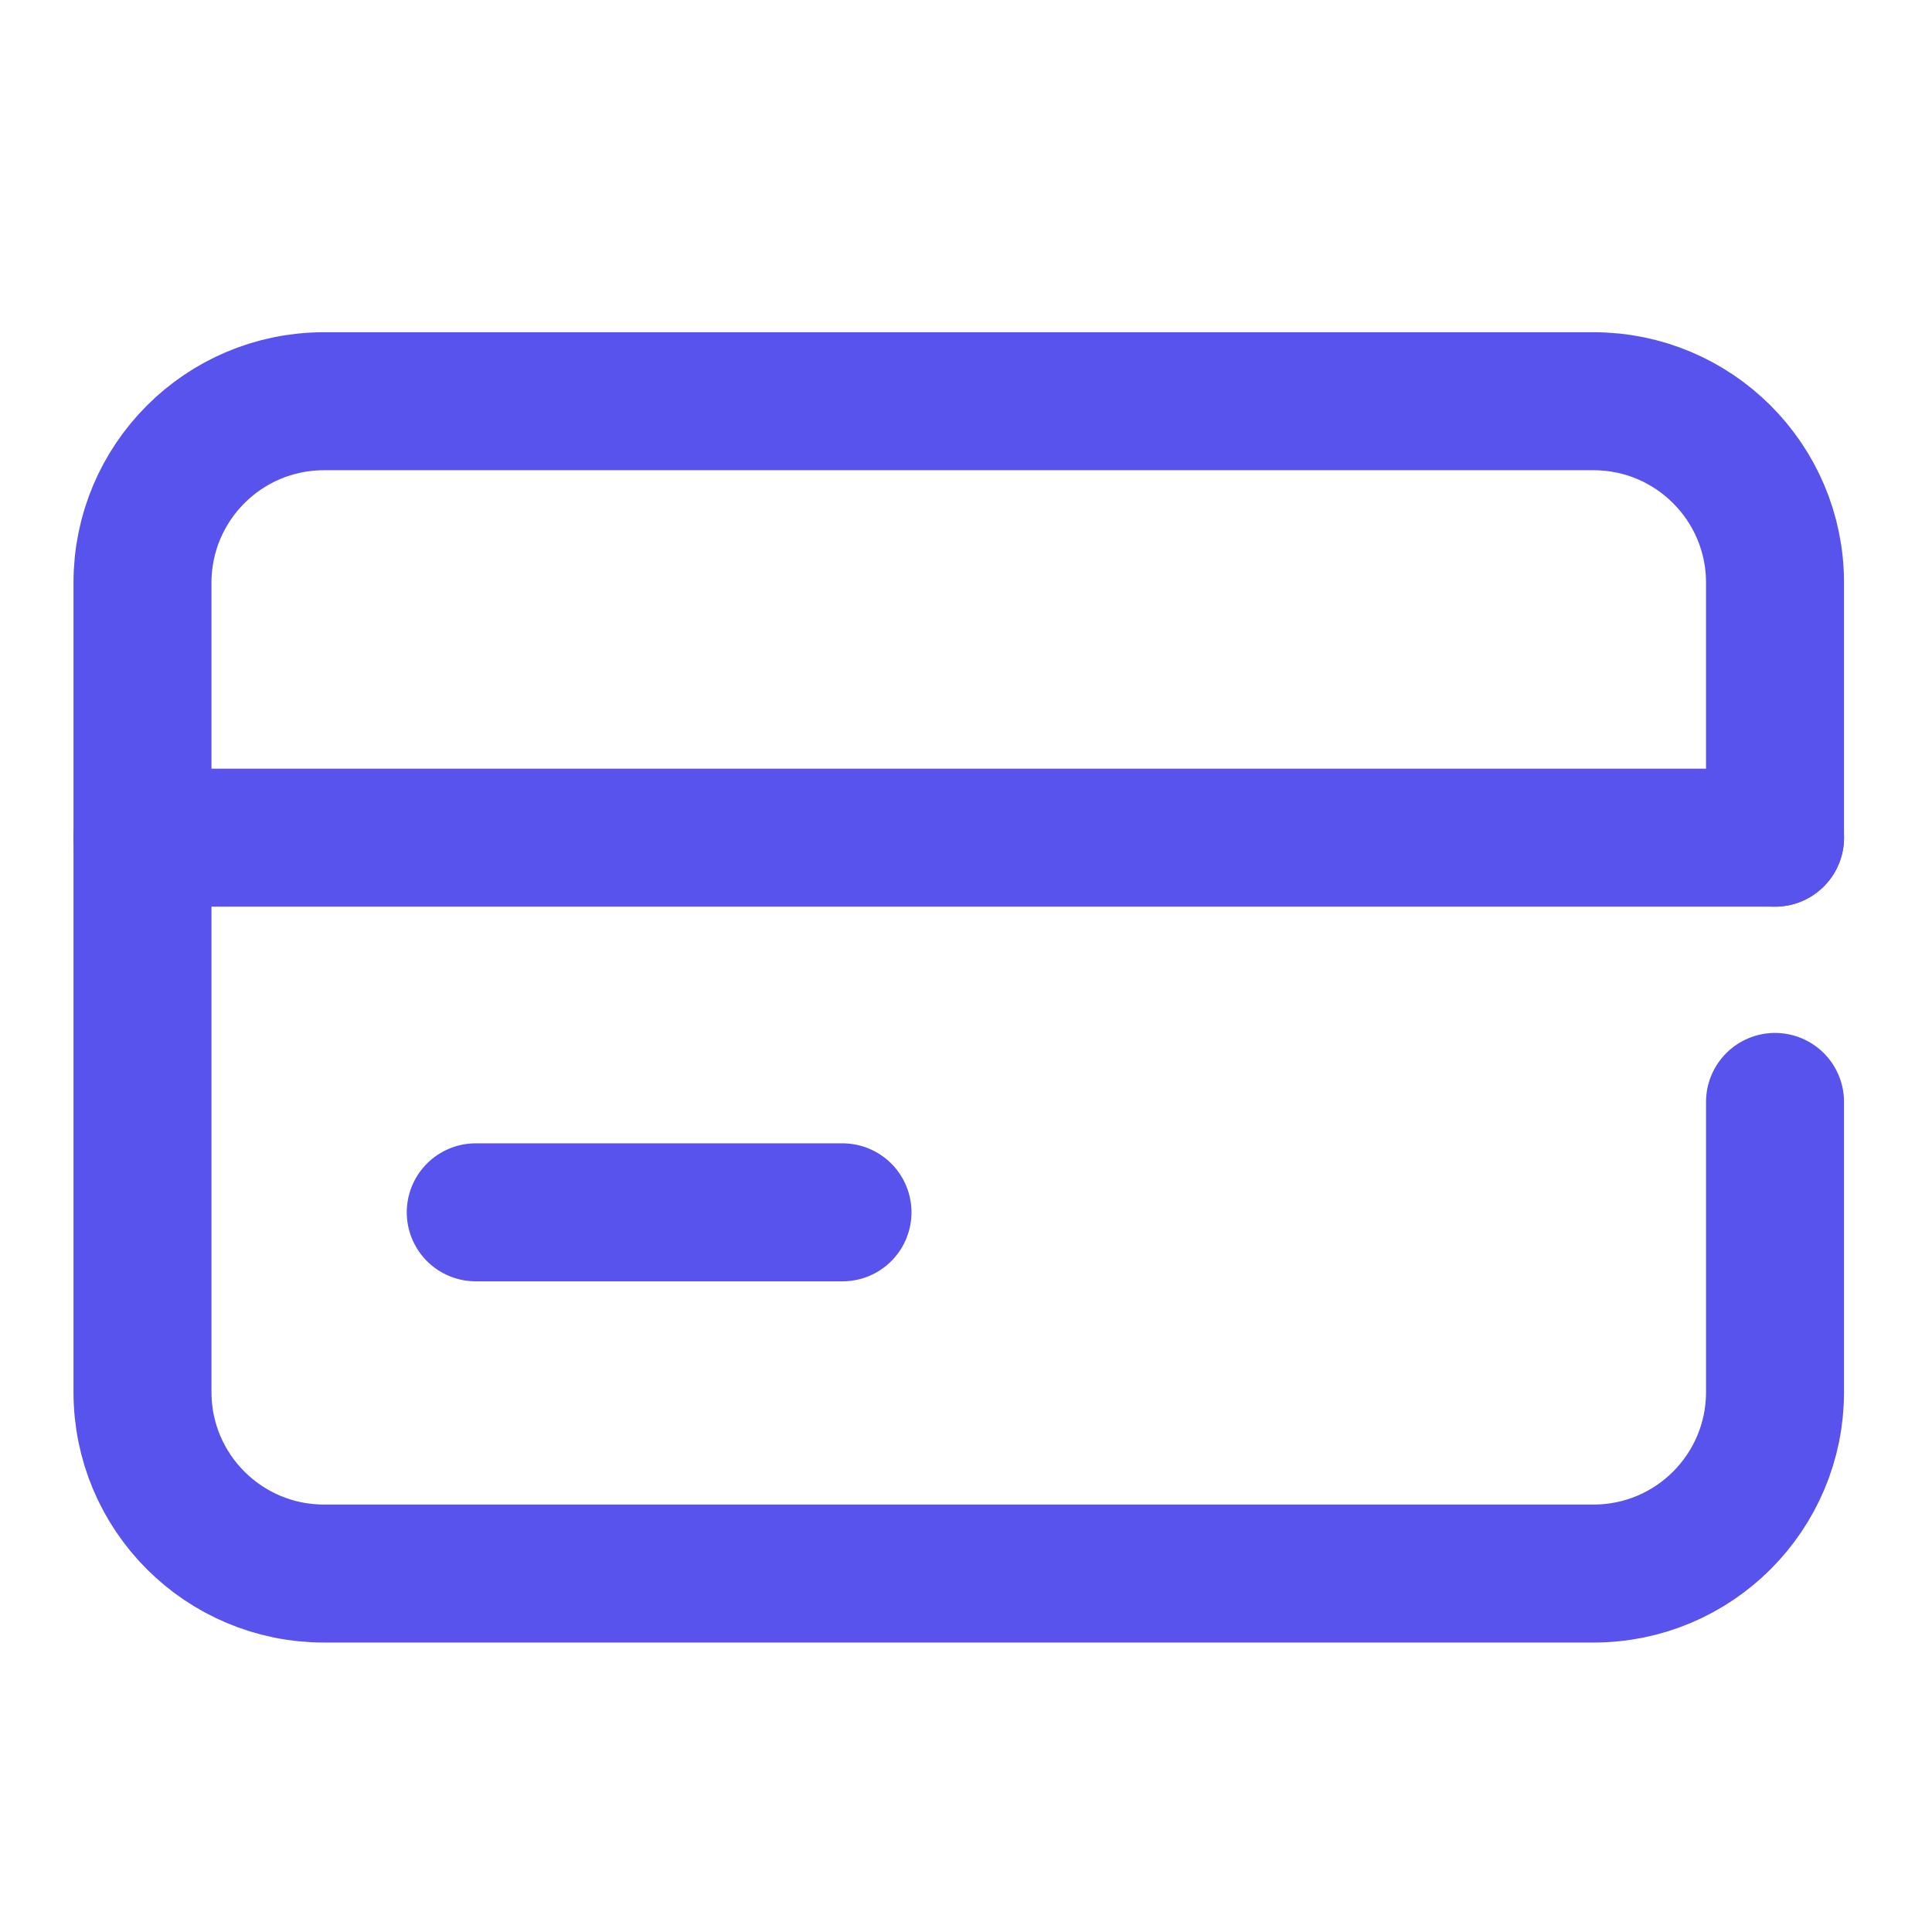
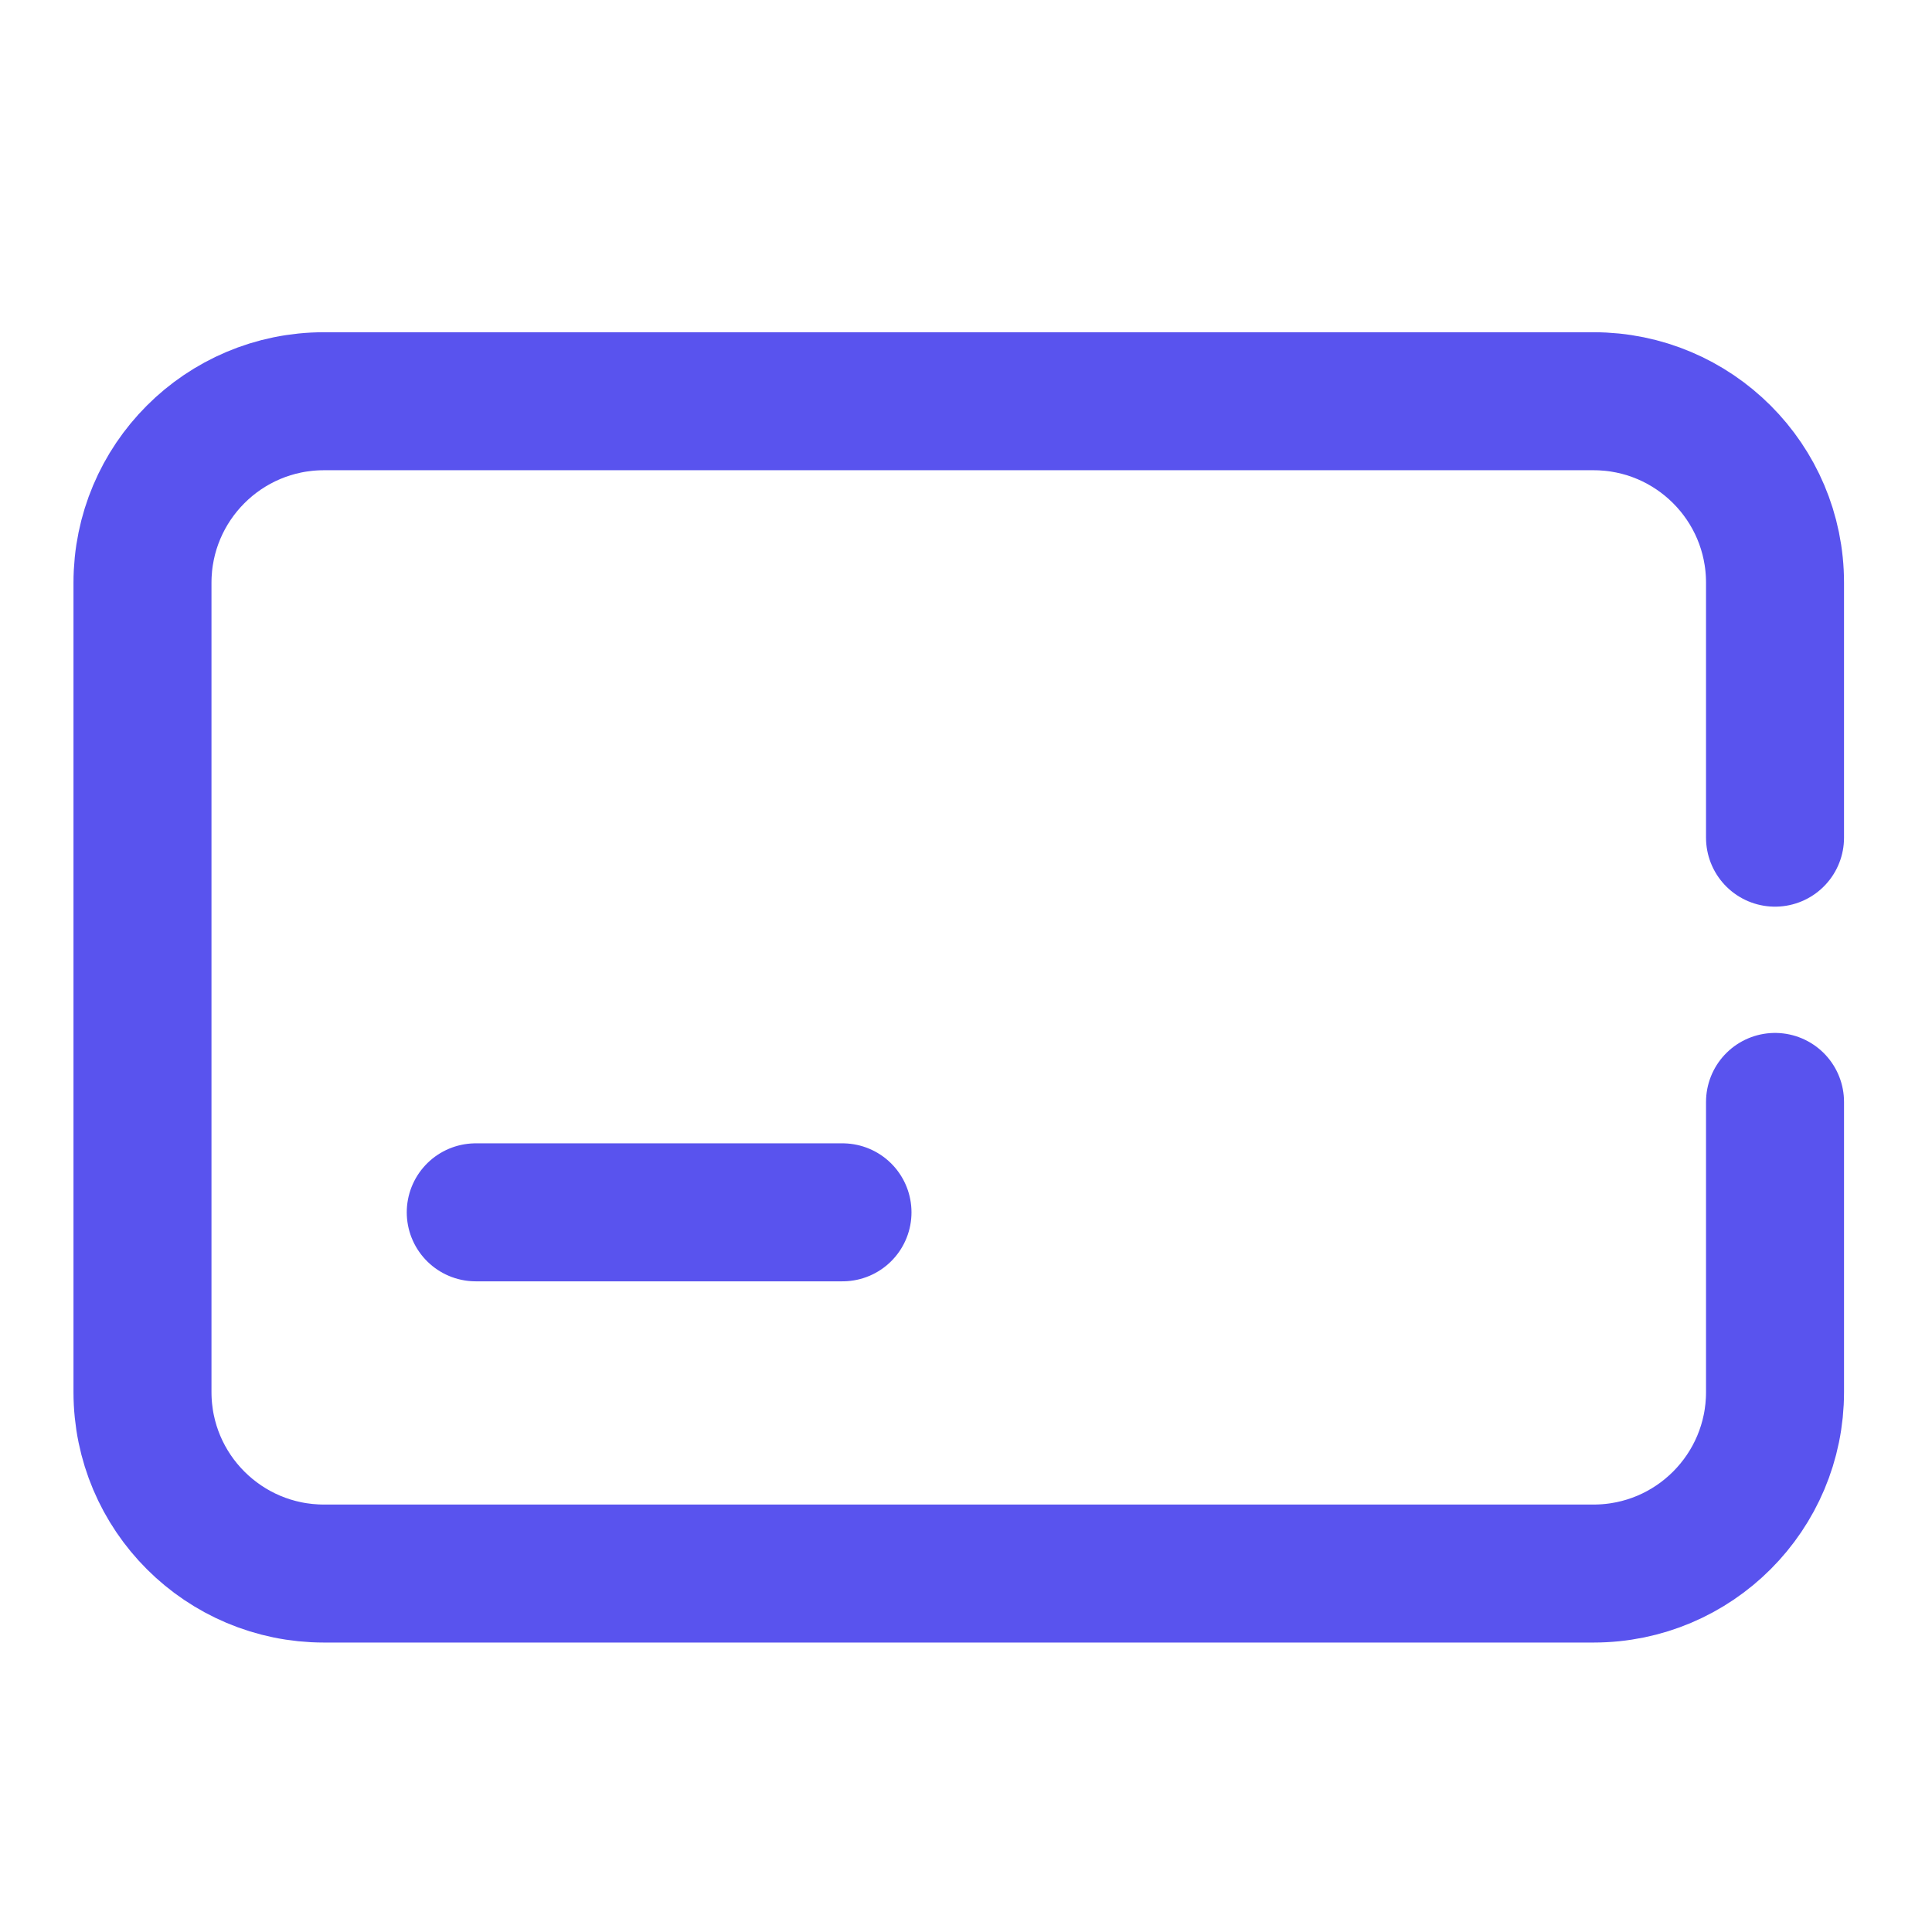
<svg xmlns="http://www.w3.org/2000/svg" id="Layer_1" data-name="Layer 1" viewBox="0 0 56 56">
  <defs>
    <style>
      .cls-1 {
        fill: none;
        stroke: #5953ee;
        stroke-linecap: round;
        stroke-linejoin: round;
        stroke-width: 4px;
      }
    </style>
  </defs>
  <path class="cls-1" d="m51.45,31.94v8.41c0,2.9-2.35,5.26-5.26,5.26H9.39c-2.9,0-5.26-2.35-5.26-5.26v-23.46c0-2.9,2.35-5.26,5.26-5.26h36.8c2.9,0,5.26,2.35,5.26,5.26v7.39" />
-   <line class="cls-1" x1="4.13" y1="24.28" x2="51.45" y2="24.28" />
  <line class="cls-1" x1="13.79" y1="35.14" x2="24.42" y2="35.14" />
</svg>